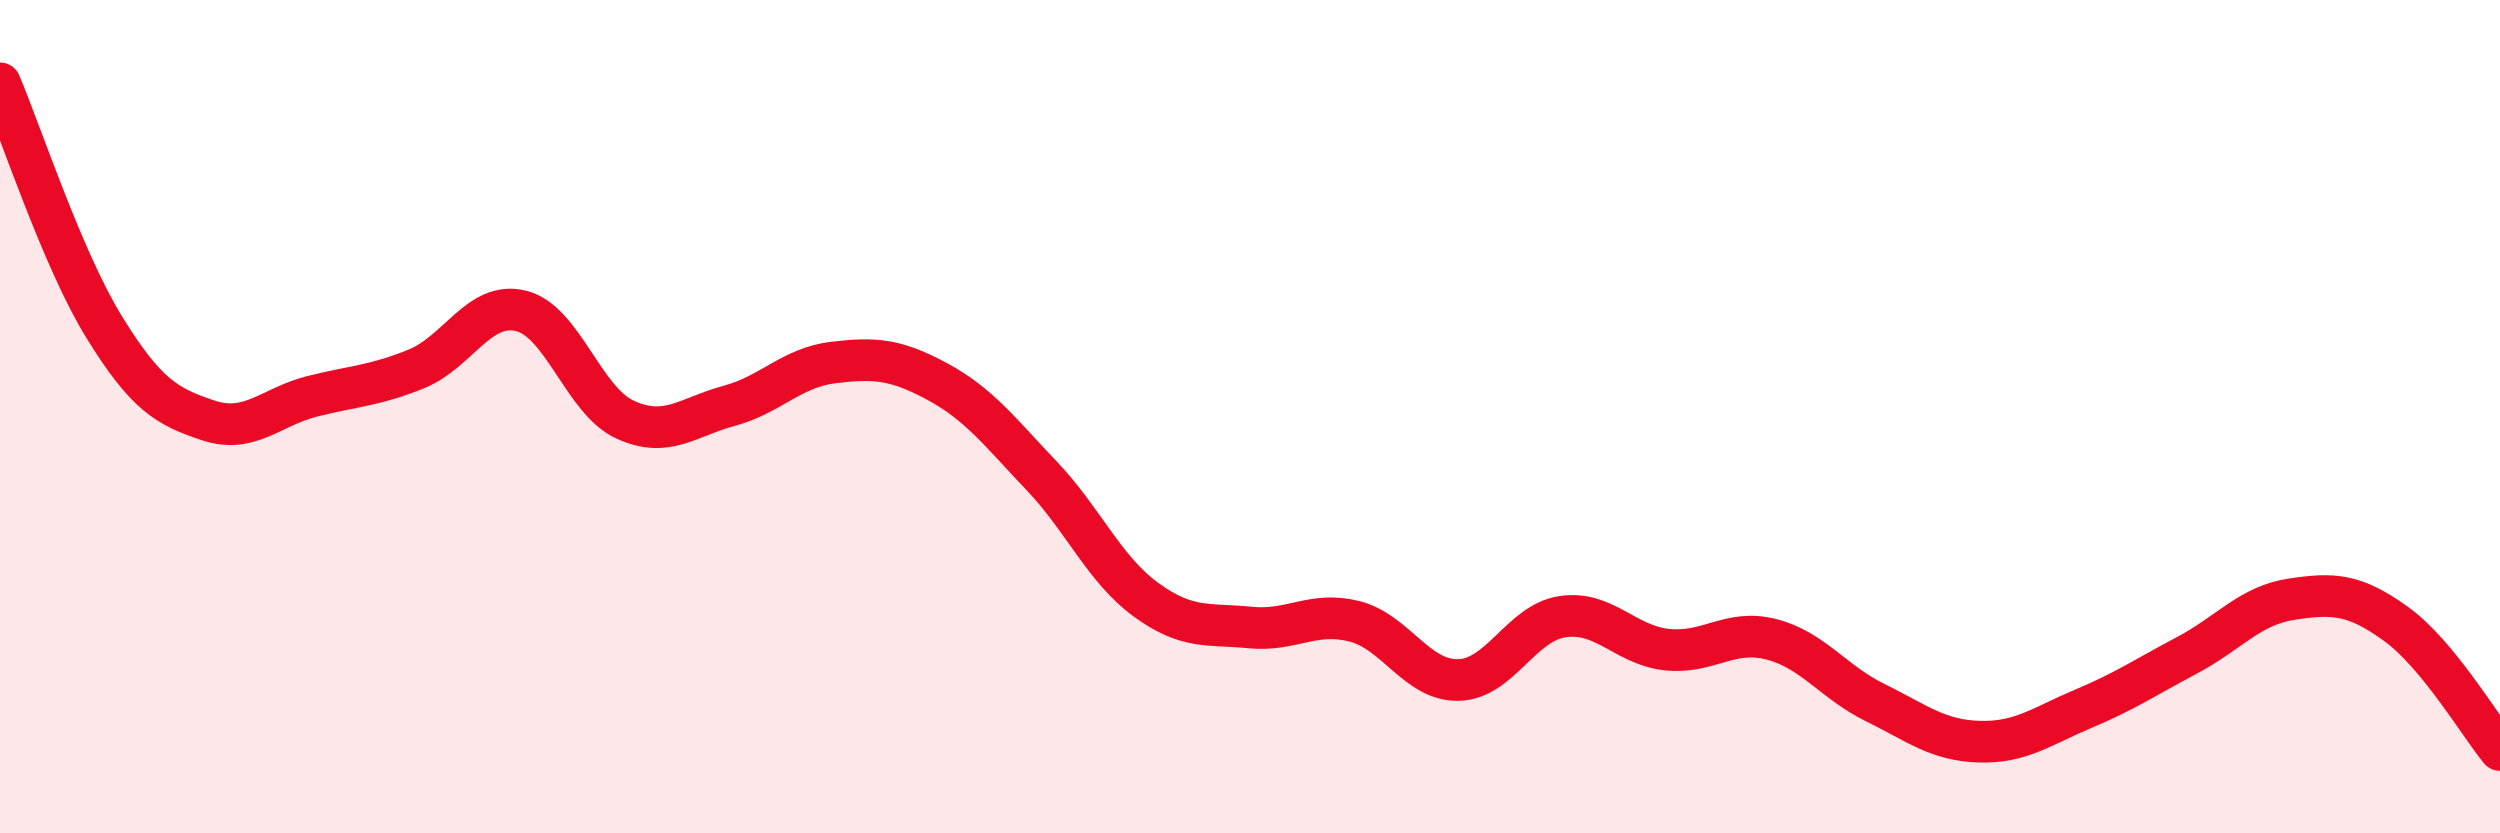
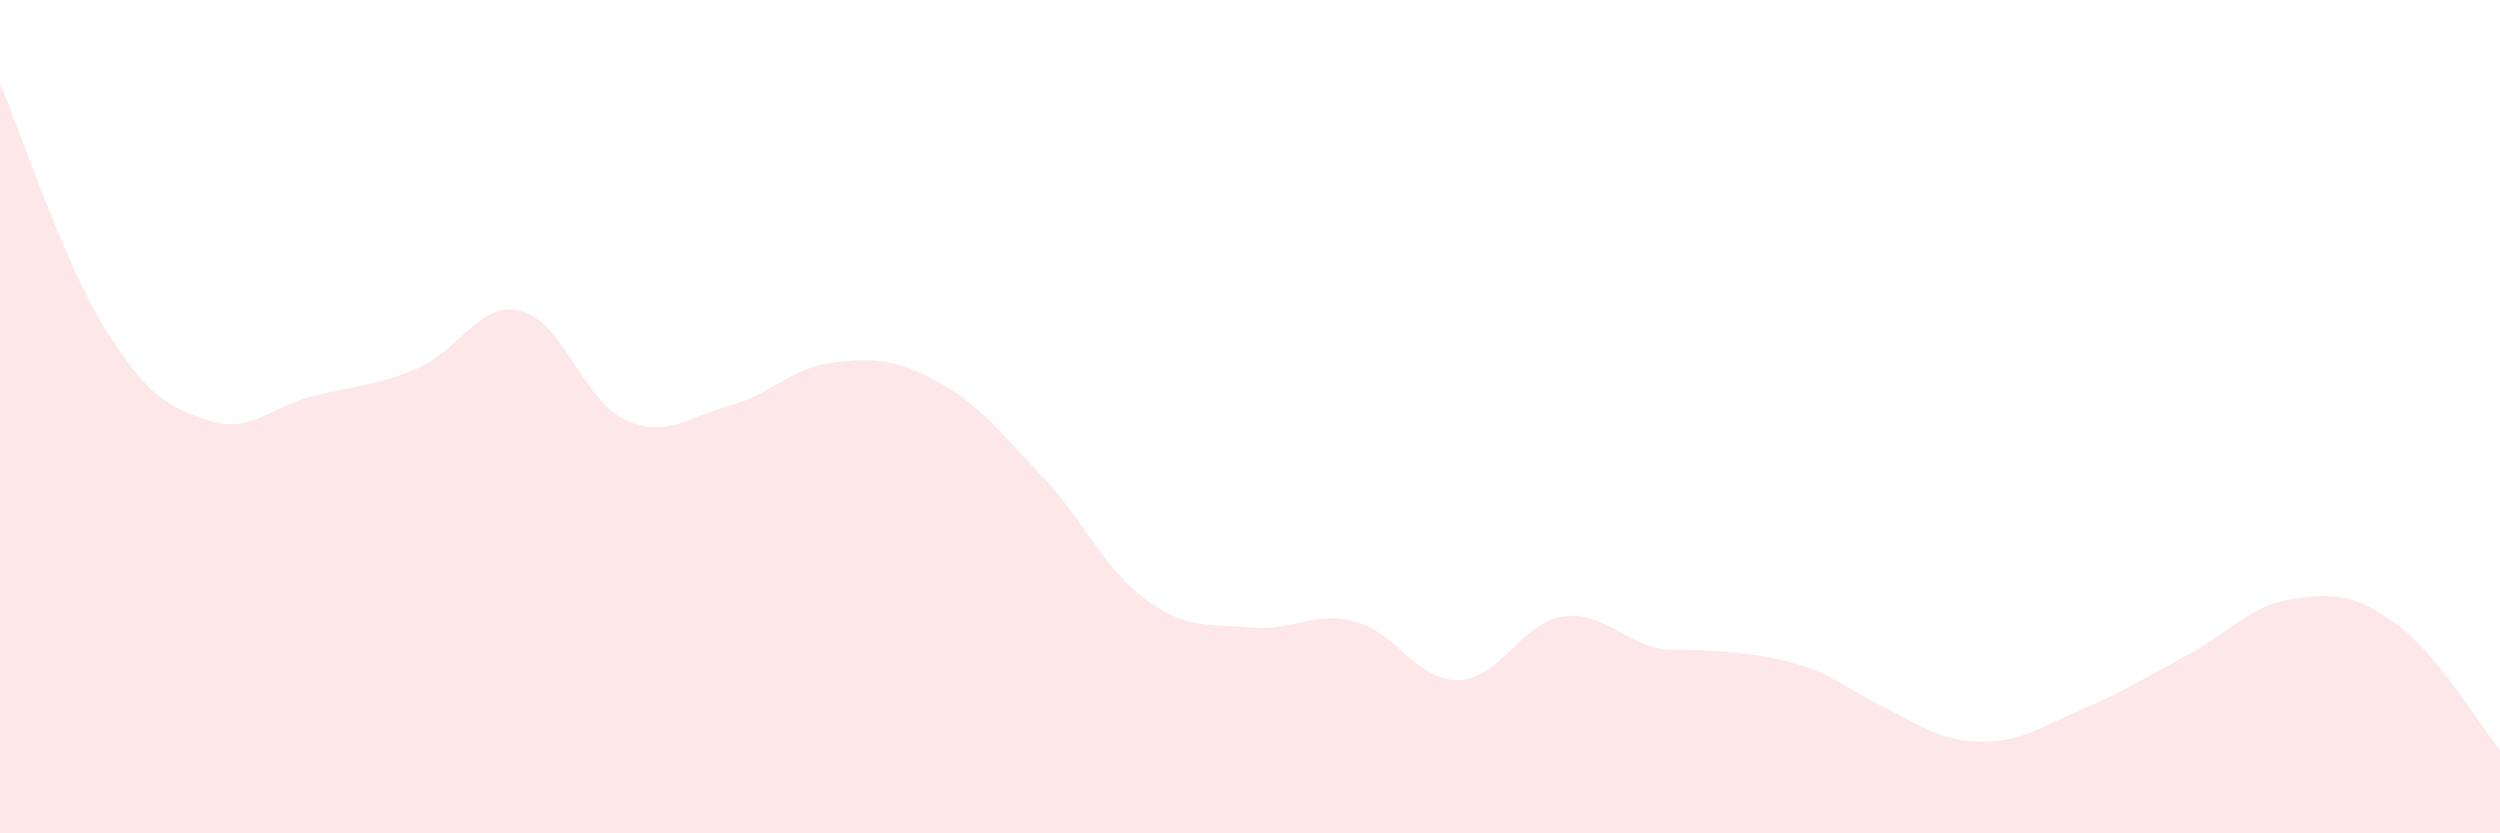
<svg xmlns="http://www.w3.org/2000/svg" width="60" height="20" viewBox="0 0 60 20">
-   <path d="M 0,2 C 0.5,3.17 1.5,6.23 2.5,7.85 C 3.5,9.47 4,9.76 5,10.09 C 6,10.42 6.5,9.76 7.5,9.51 C 8.5,9.26 9,9.26 10,8.85 C 11,8.44 11.5,7.22 12.5,7.46 C 13.5,7.7 14,9.61 15,10.07 C 16,10.53 16.5,10.01 17.5,9.74 C 18.5,9.47 19,8.82 20,8.7 C 21,8.58 21.5,8.62 22.5,9.16 C 23.5,9.7 24,10.37 25,11.42 C 26,12.47 26.5,13.66 27.5,14.39 C 28.5,15.12 29,14.96 30,15.06 C 31,15.16 31.5,14.66 32.5,14.91 C 33.5,15.16 34,16.34 35,16.32 C 36,16.3 36.5,14.95 37.5,14.8 C 38.5,14.65 39,15.48 40,15.59 C 41,15.7 41.5,15.09 42.5,15.34 C 43.5,15.59 44,16.37 45,16.86 C 46,17.35 46.5,17.77 47.5,17.8 C 48.5,17.83 49,17.43 50,17.01 C 51,16.59 51.5,16.25 52.5,15.72 C 53.5,15.19 54,14.53 55,14.38 C 56,14.23 56.5,14.25 57.5,14.97 C 58.5,15.69 59.5,17.39 60,18L60 20L0 20Z" fill="#EB0A25" opacity="0.1" stroke-linecap="round" stroke-linejoin="round" />
-   <path d="M 0,2 C 0.5,3.17 1.5,6.23 2.5,7.85 C 3.5,9.47 4,9.76 5,10.09 C 6,10.42 6.5,9.76 7.5,9.51 C 8.5,9.26 9,9.26 10,8.85 C 11,8.44 11.5,7.22 12.5,7.46 C 13.5,7.7 14,9.61 15,10.07 C 16,10.53 16.5,10.01 17.5,9.74 C 18.5,9.47 19,8.82 20,8.7 C 21,8.58 21.5,8.62 22.5,9.16 C 23.5,9.7 24,10.37 25,11.42 C 26,12.47 26.5,13.66 27.5,14.39 C 28.5,15.12 29,14.96 30,15.06 C 31,15.16 31.5,14.66 32.5,14.91 C 33.5,15.16 34,16.34 35,16.32 C 36,16.3 36.5,14.95 37.5,14.8 C 38.5,14.65 39,15.48 40,15.59 C 41,15.7 41.5,15.09 42.5,15.34 C 43.5,15.59 44,16.37 45,16.86 C 46,17.35 46.5,17.77 47.5,17.8 C 48.5,17.83 49,17.43 50,17.01 C 51,16.59 51.5,16.25 52.5,15.72 C 53.5,15.19 54,14.53 55,14.38 C 56,14.23 56.5,14.25 57.5,14.97 C 58.5,15.69 59.5,17.39 60,18" stroke="#EB0A25" stroke-width="1" fill="none" stroke-linecap="round" stroke-linejoin="round" />
+   <path d="M 0,2 C 0.5,3.17 1.5,6.23 2.5,7.85 C 3.5,9.47 4,9.76 5,10.09 C 6,10.42 6.5,9.76 7.5,9.51 C 8.5,9.26 9,9.26 10,8.85 C 11,8.44 11.5,7.22 12.5,7.46 C 13.5,7.7 14,9.61 15,10.07 C 16,10.53 16.5,10.01 17.5,9.74 C 18.5,9.47 19,8.82 20,8.7 C 21,8.58 21.5,8.62 22.5,9.16 C 23.5,9.7 24,10.37 25,11.42 C 26,12.47 26.5,13.66 27.5,14.39 C 28.5,15.12 29,14.96 30,15.06 C 31,15.16 31.5,14.66 32.5,14.91 C 33.5,15.16 34,16.34 35,16.32 C 36,16.3 36.5,14.95 37.5,14.8 C 38.5,14.65 39,15.48 40,15.59 C 43.5,15.59 44,16.37 45,16.86 C 46,17.35 46.5,17.77 47.5,17.8 C 48.5,17.83 49,17.43 50,17.01 C 51,16.59 51.5,16.25 52.5,15.72 C 53.5,15.19 54,14.53 55,14.38 C 56,14.23 56.5,14.25 57.5,14.97 C 58.5,15.69 59.5,17.39 60,18L60 20L0 20Z" fill="#EB0A25" opacity="0.1" stroke-linecap="round" stroke-linejoin="round" />
</svg>